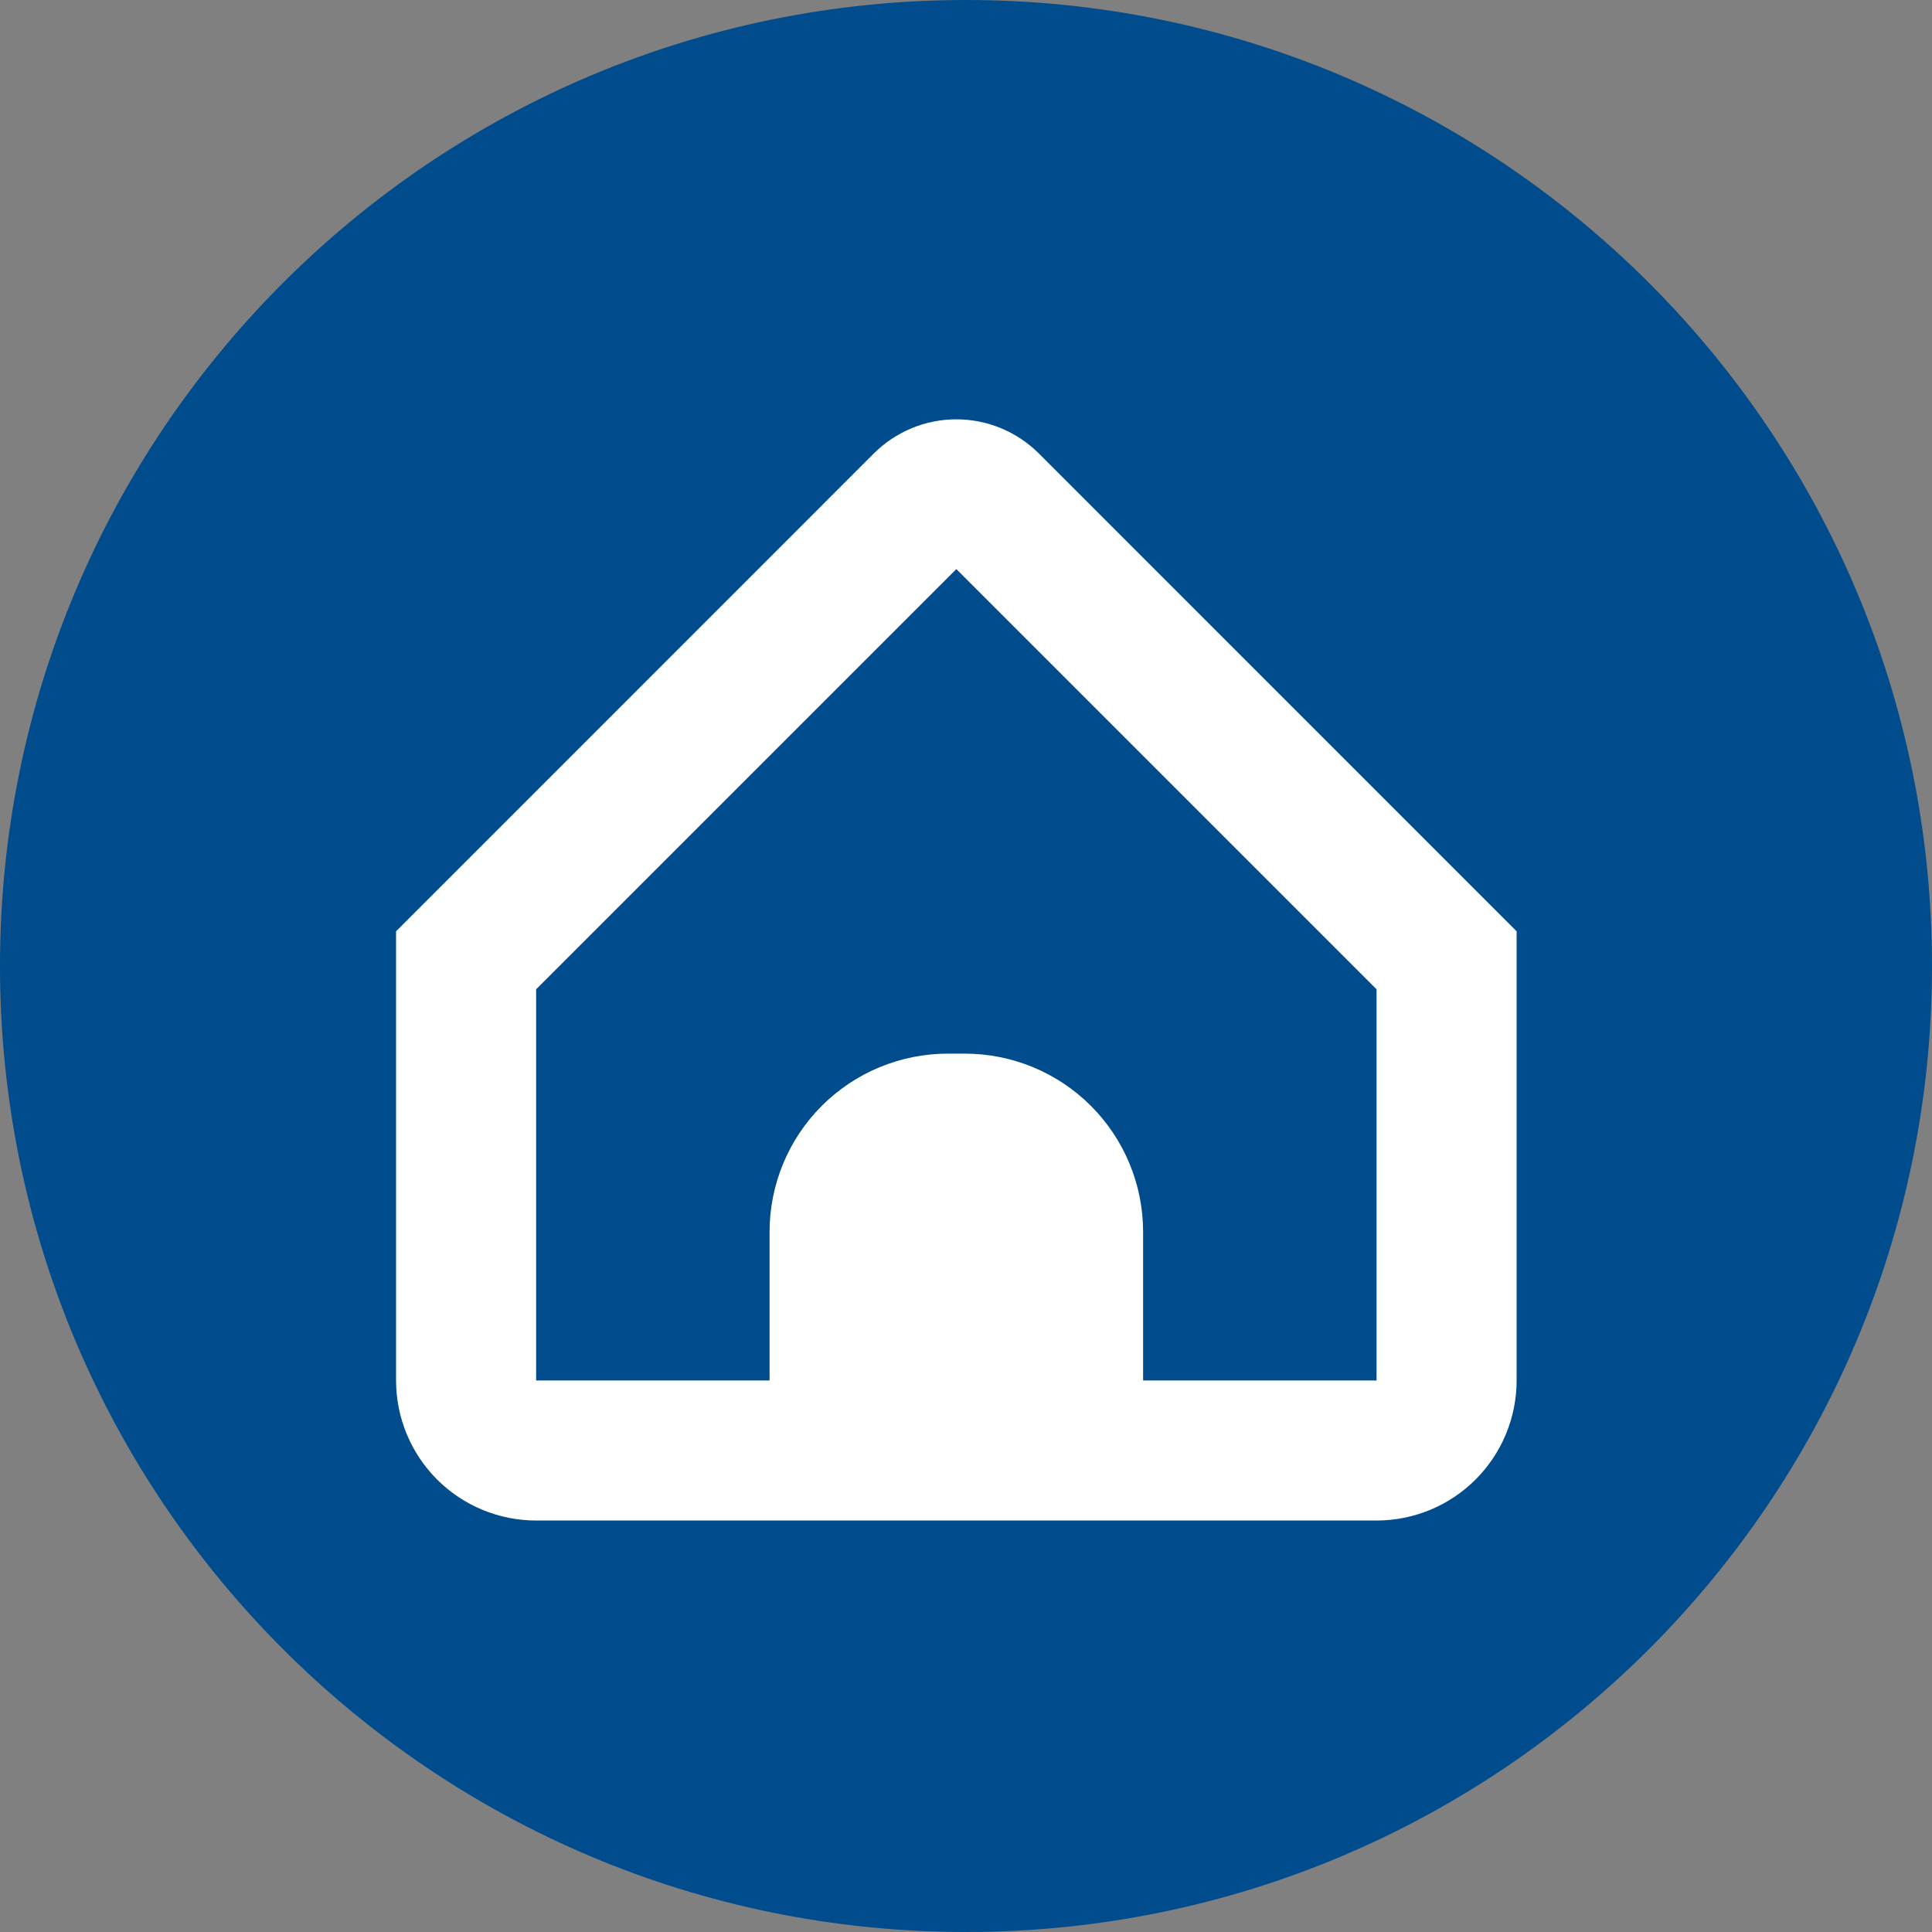
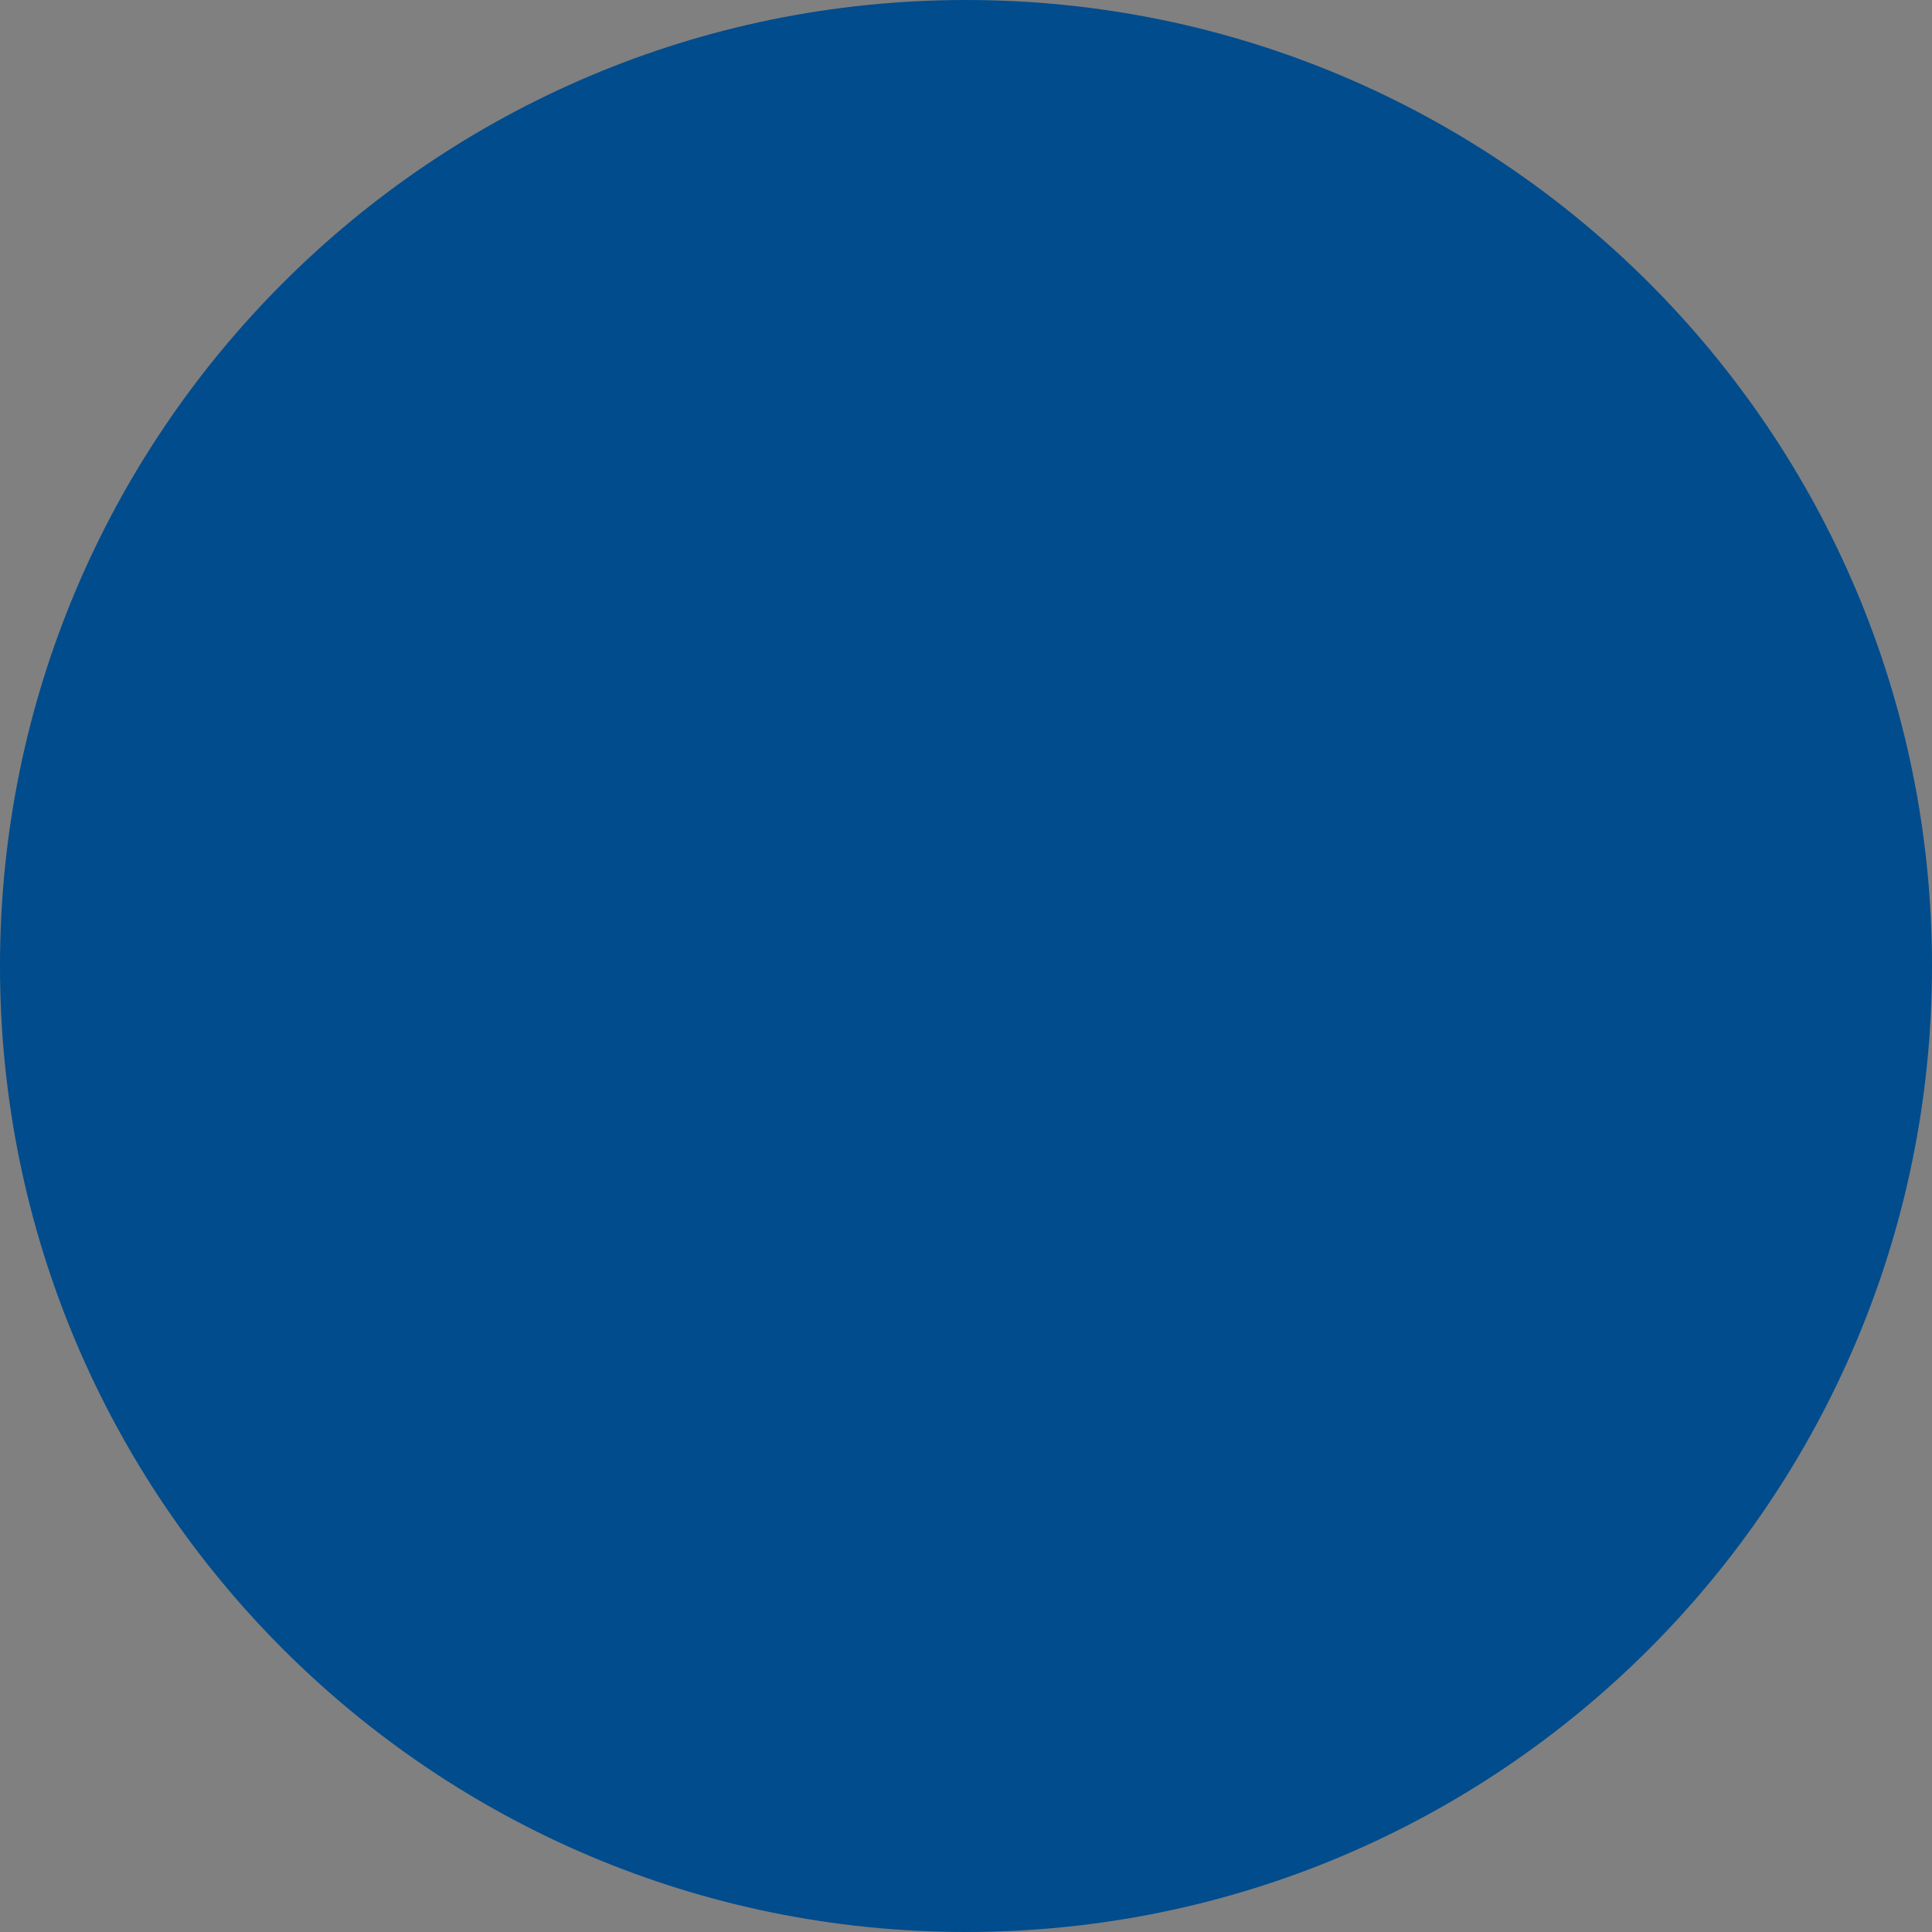
<svg xmlns="http://www.w3.org/2000/svg" width="100" height="100" viewBox="0 0 100 100" fill="none">
  <rect x="0" y="0" width="100" height="100" fill="#808080" stroke="none" />
  <path d="M50 100C77.614 100 100 77.614 100 50C100 22.386 77.614 0 50 0C22.386 0 0 22.386 0 50C0 77.614 22.386 100 50 100Z" fill="#004C8D" />
  <g clip-path="url(#clip0_1159_5596)">
-     <path d="M53.773 23.474C53.212 22.913 52.545 22.468 51.812 22.164C51.079 21.86 50.294 21.704 49.5 21.704C48.706 21.704 47.921 21.86 47.188 22.164C46.455 22.468 45.788 22.913 45.227 23.474L20.5 48.204V71.452C20.5 73.375 21.264 75.219 22.623 76.579C23.983 77.939 25.827 78.702 27.75 78.702H71.25C73.173 78.702 75.017 77.939 76.376 76.579C77.736 75.219 78.5 73.375 78.5 71.452V48.204L53.773 23.474ZM71.25 71.452H59.167V63.763C59.167 61.315 58.195 58.968 56.464 57.238C54.734 55.508 52.387 54.536 49.94 54.536H49.06C46.613 54.536 44.266 55.508 42.536 57.238C40.805 58.968 39.833 61.315 39.833 63.763V71.452H27.75V51.206L49.5 29.456L71.25 51.206V71.452Z" fill="white" />
-   </g>
+     </g>
  <defs>
    <clipPath id="clip0_1159_5596">
      <rect width="58" height="58" fill="white" transform="translate(20.5 20.703)" />
    </clipPath>
  </defs>
</svg>